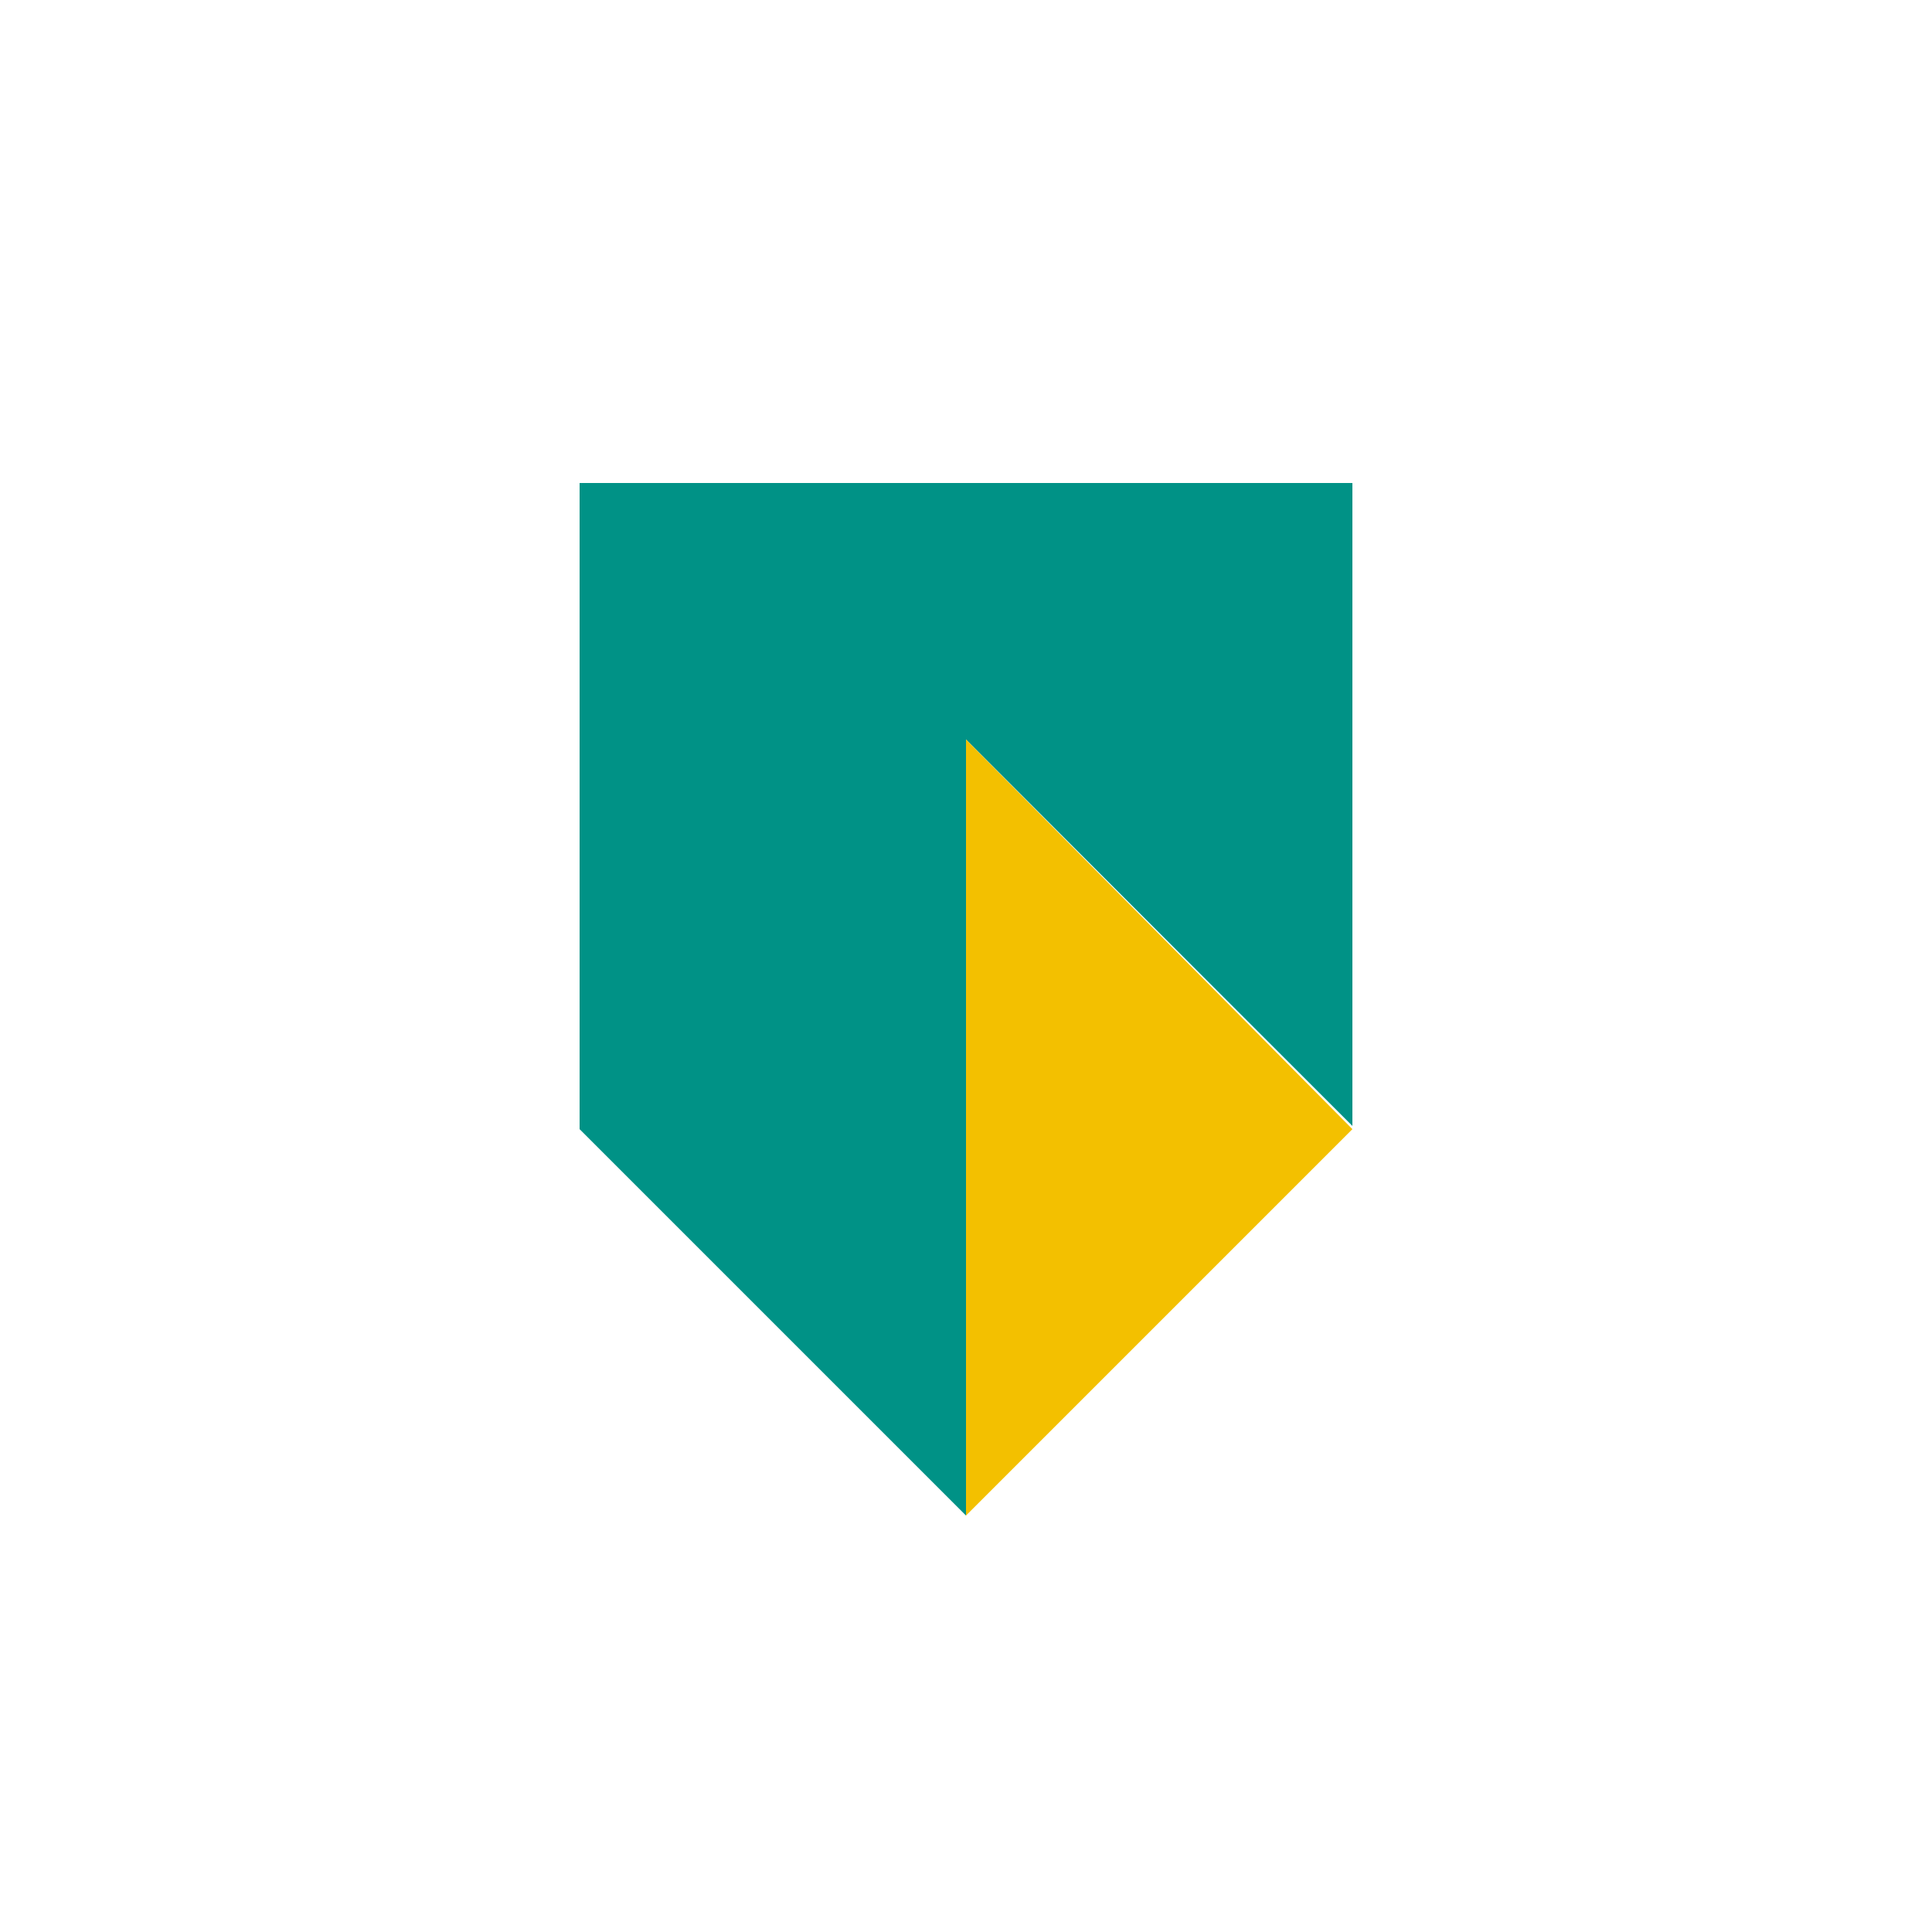
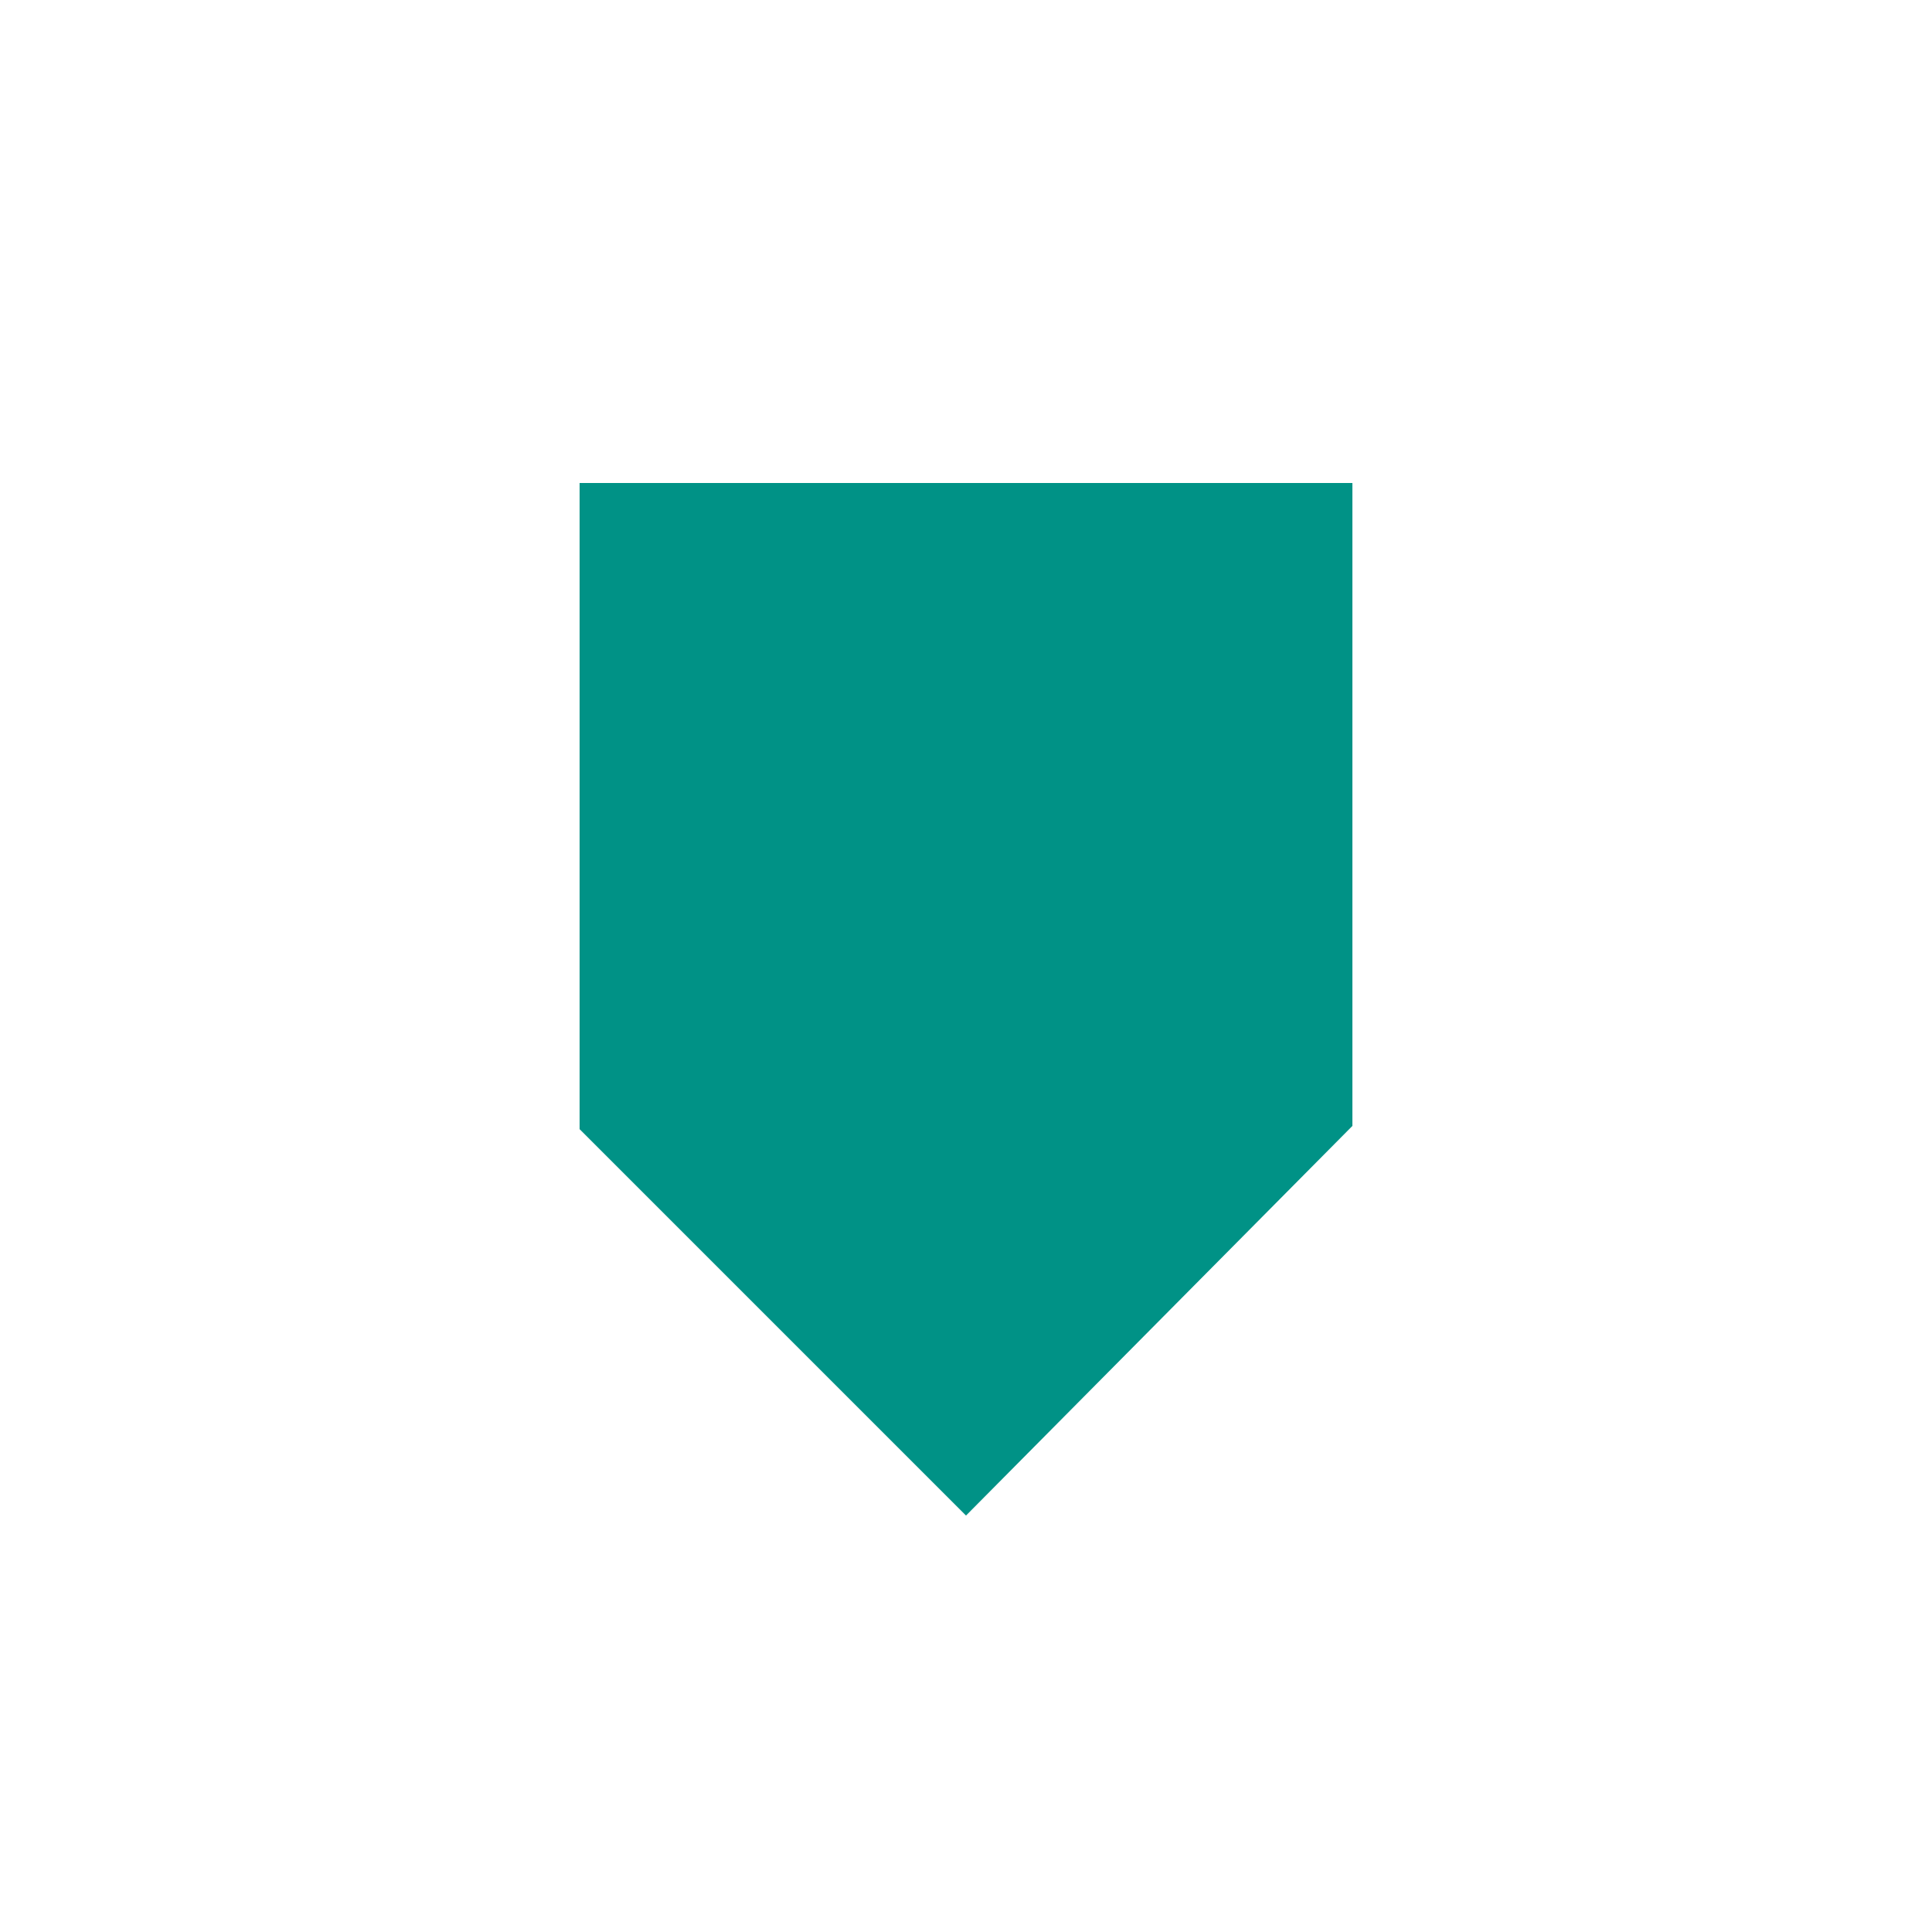
<svg xmlns="http://www.w3.org/2000/svg" width="40" height="40" viewBox="0 0 40 40" fill="none">
-   <path d="M28 10H12V23.378L20 31.378V15.311L28 23.311V10Z" fill="#009286" />
-   <path d="M28 23.378L20 31.378V15.311L28 23.378Z" fill="#F3C000" />
+   <path d="M28 10H12V23.378L20 31.378L28 23.311V10Z" fill="#009286" />
</svg>